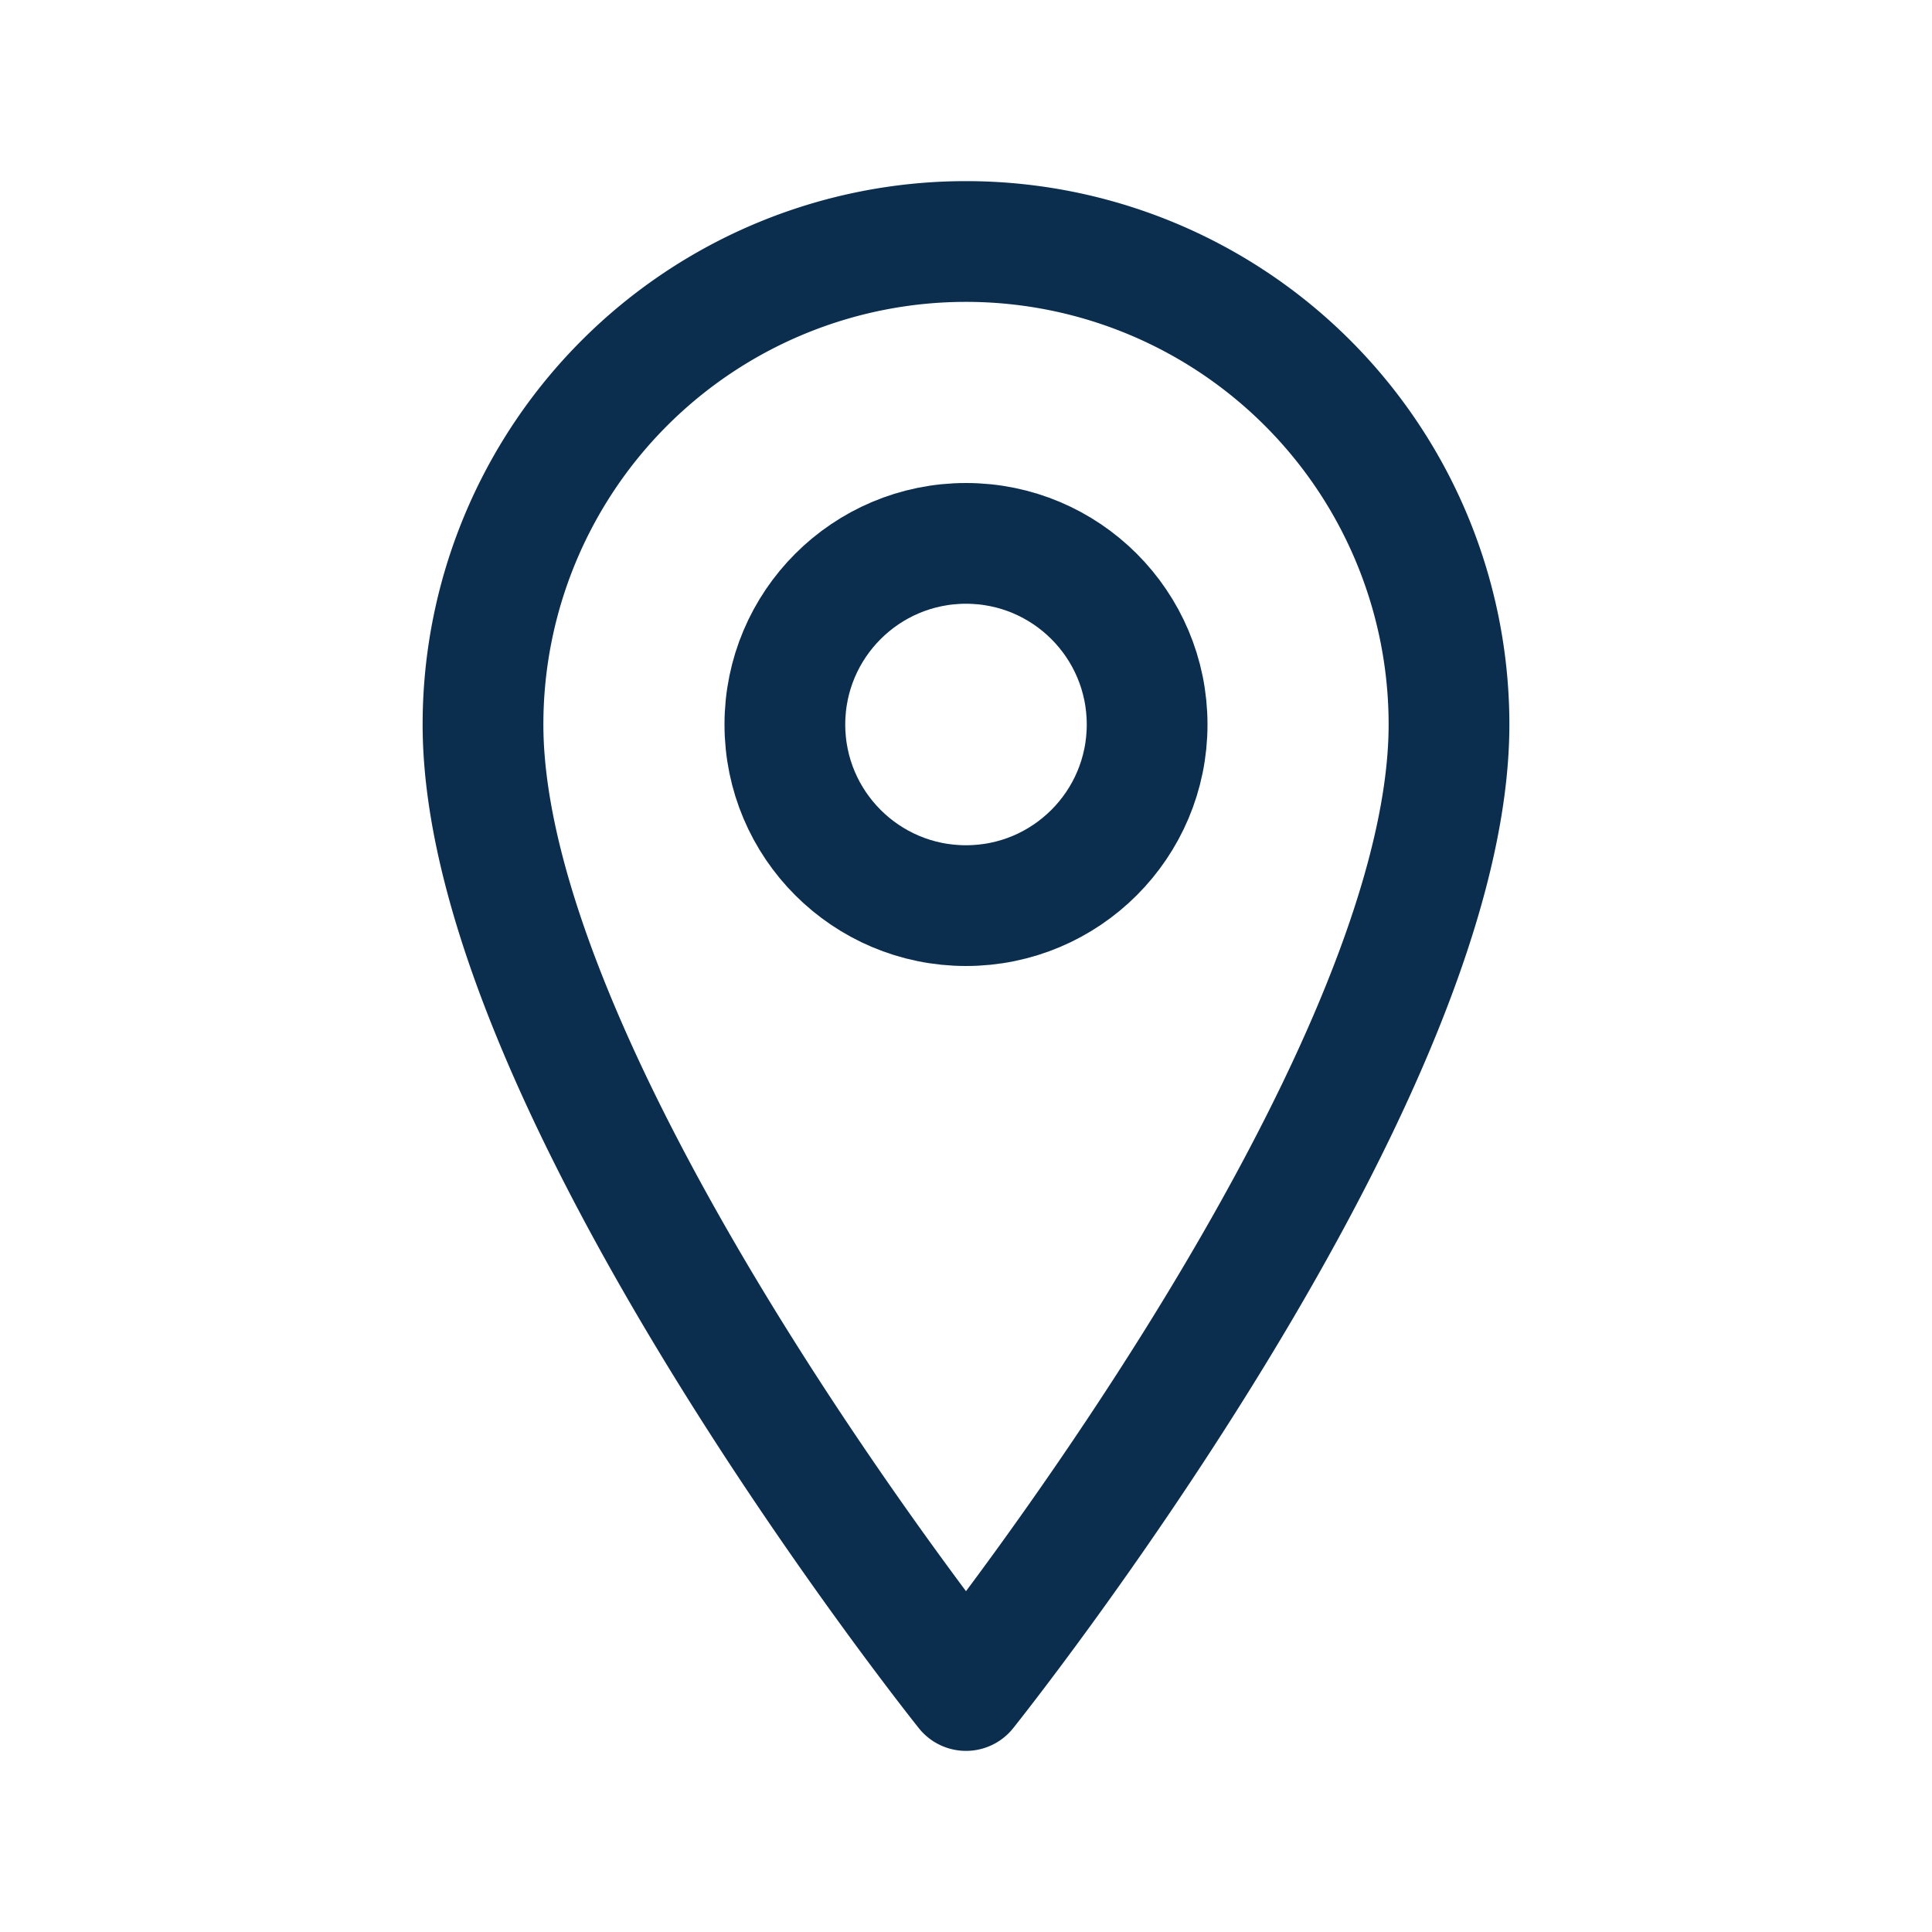
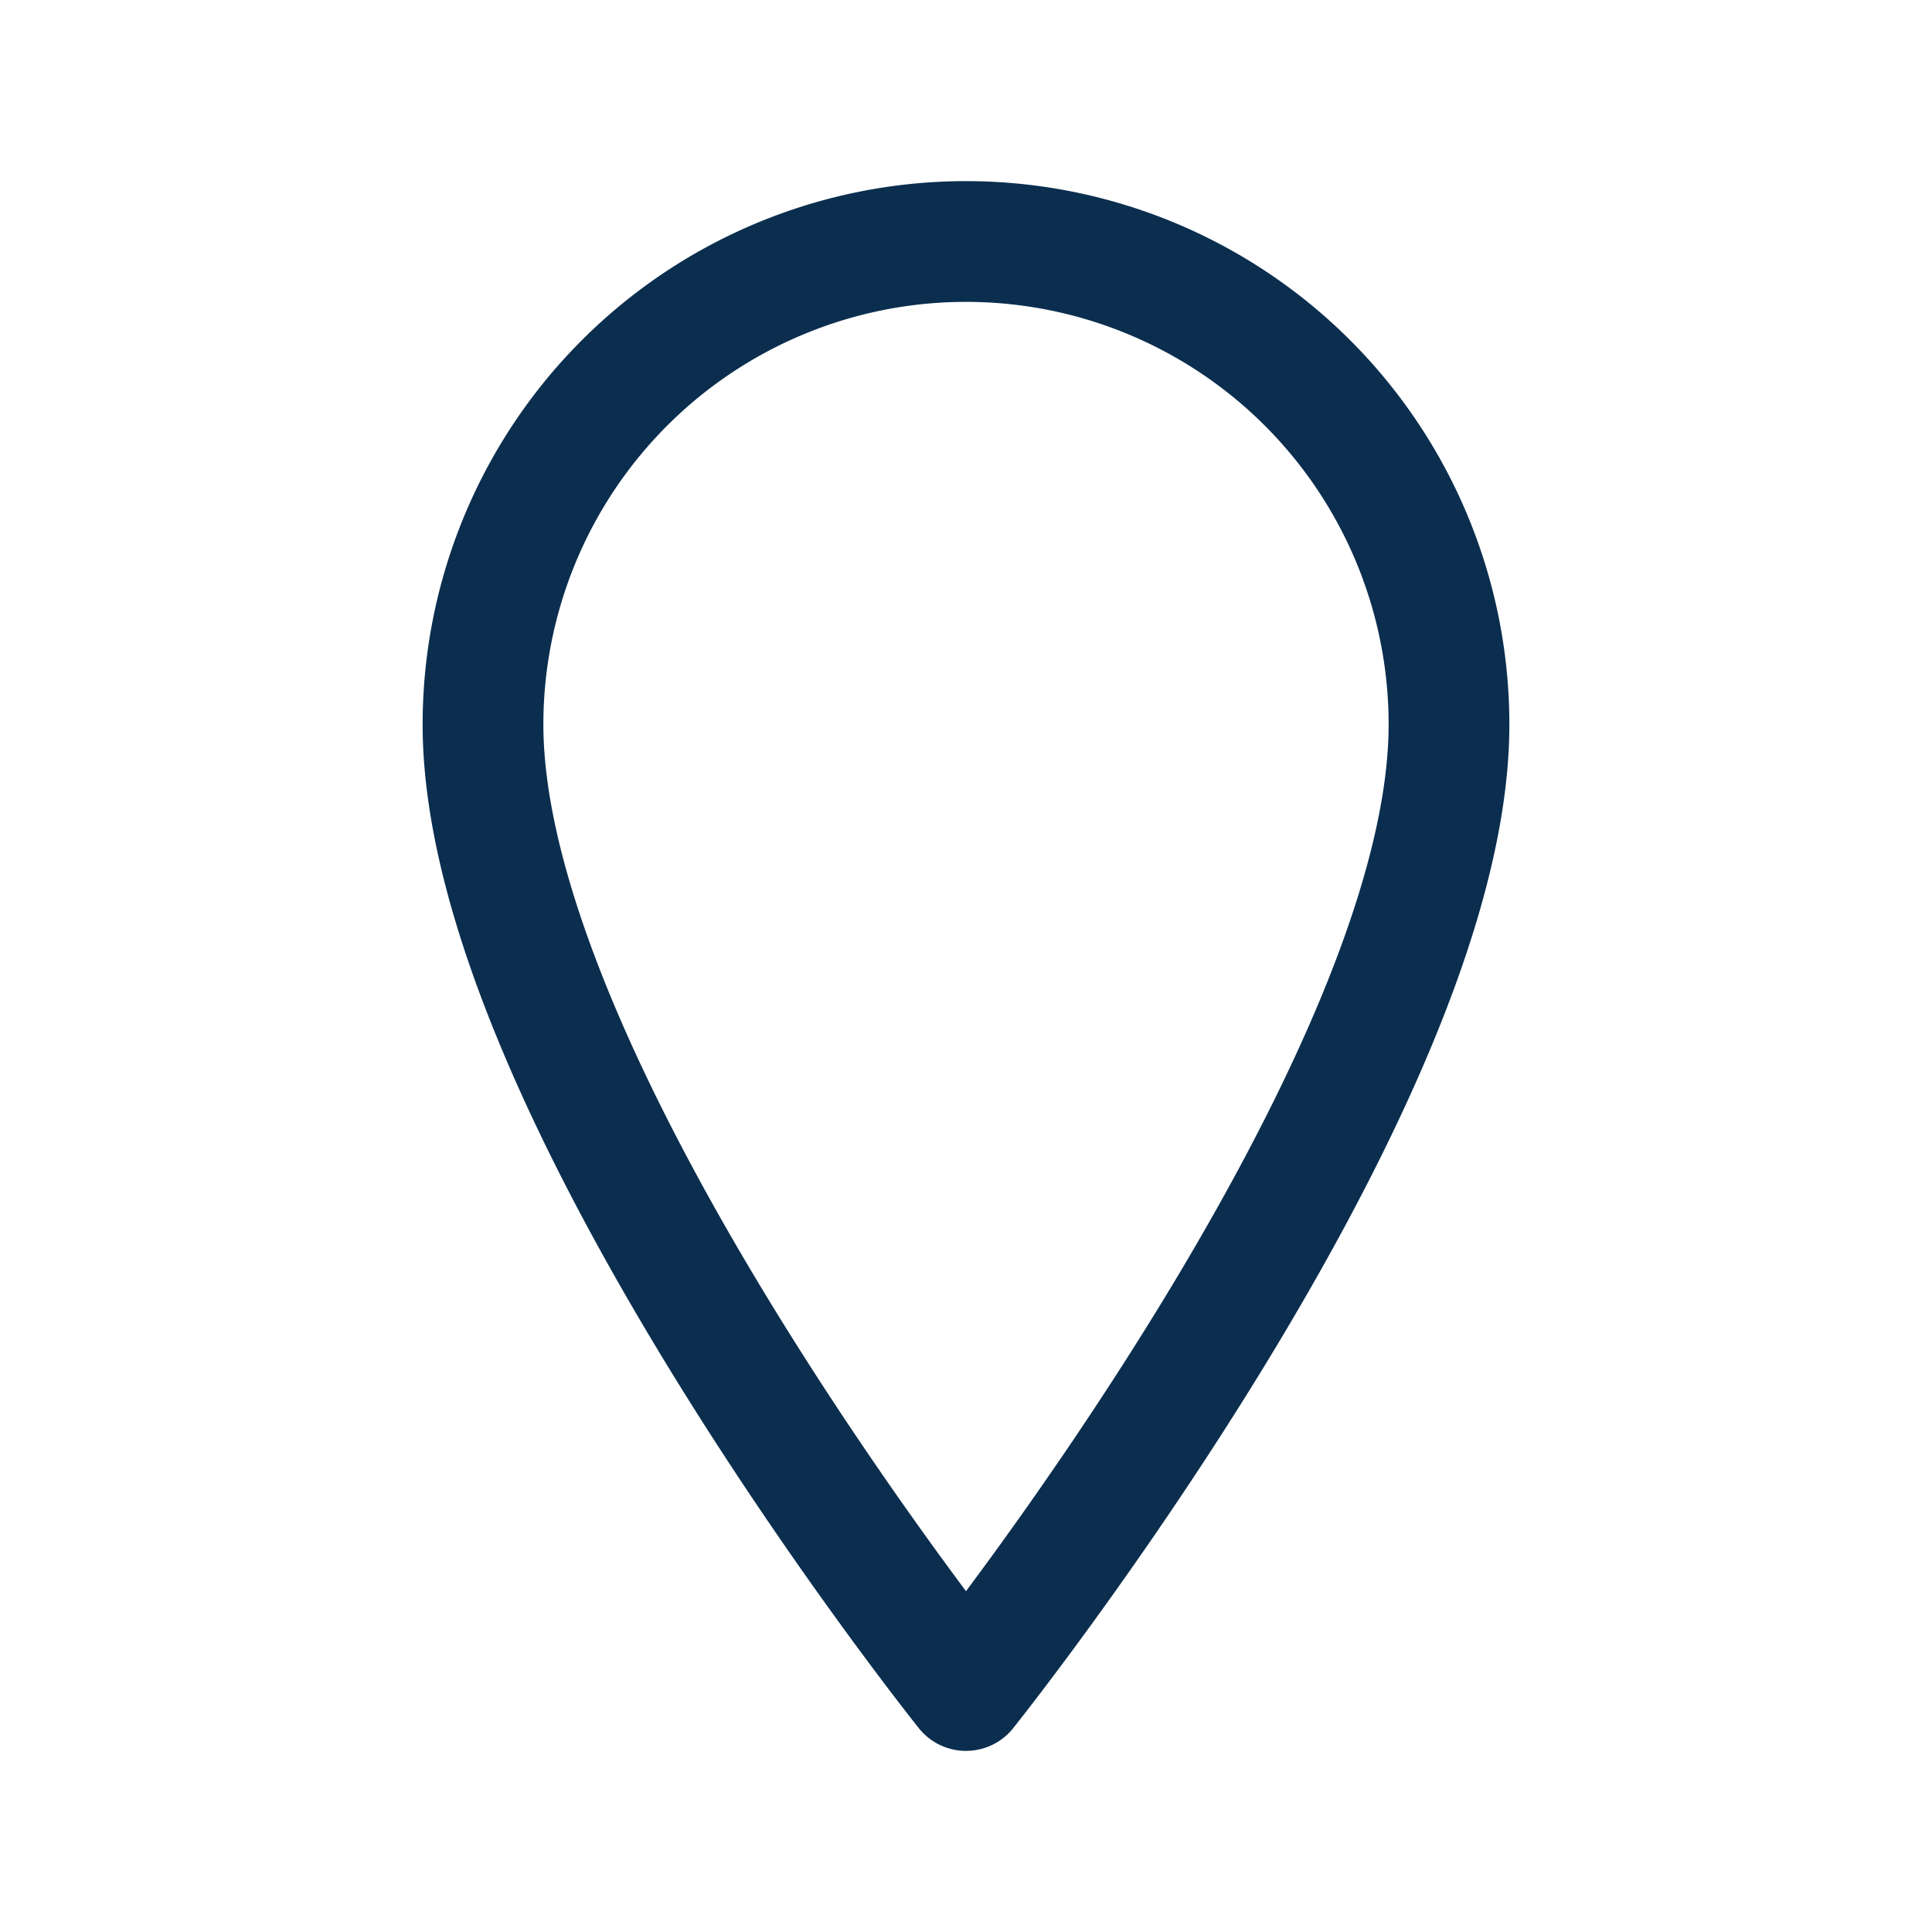
<svg xmlns="http://www.w3.org/2000/svg" width="32" height="32" viewBox="0 0 32 32">
  <g fill="none" stroke="#0B2E4F" stroke-width="2" stroke-linecap="round" stroke-linejoin="round">
    <path d="M16 4a8 8 0 0 0-8 8c0 6 8 16 8 16s8-10 8-16a8 8 0 0 0-8-8z" />
-     <circle cx="16" cy="12" r="3" />
  </g>
</svg>